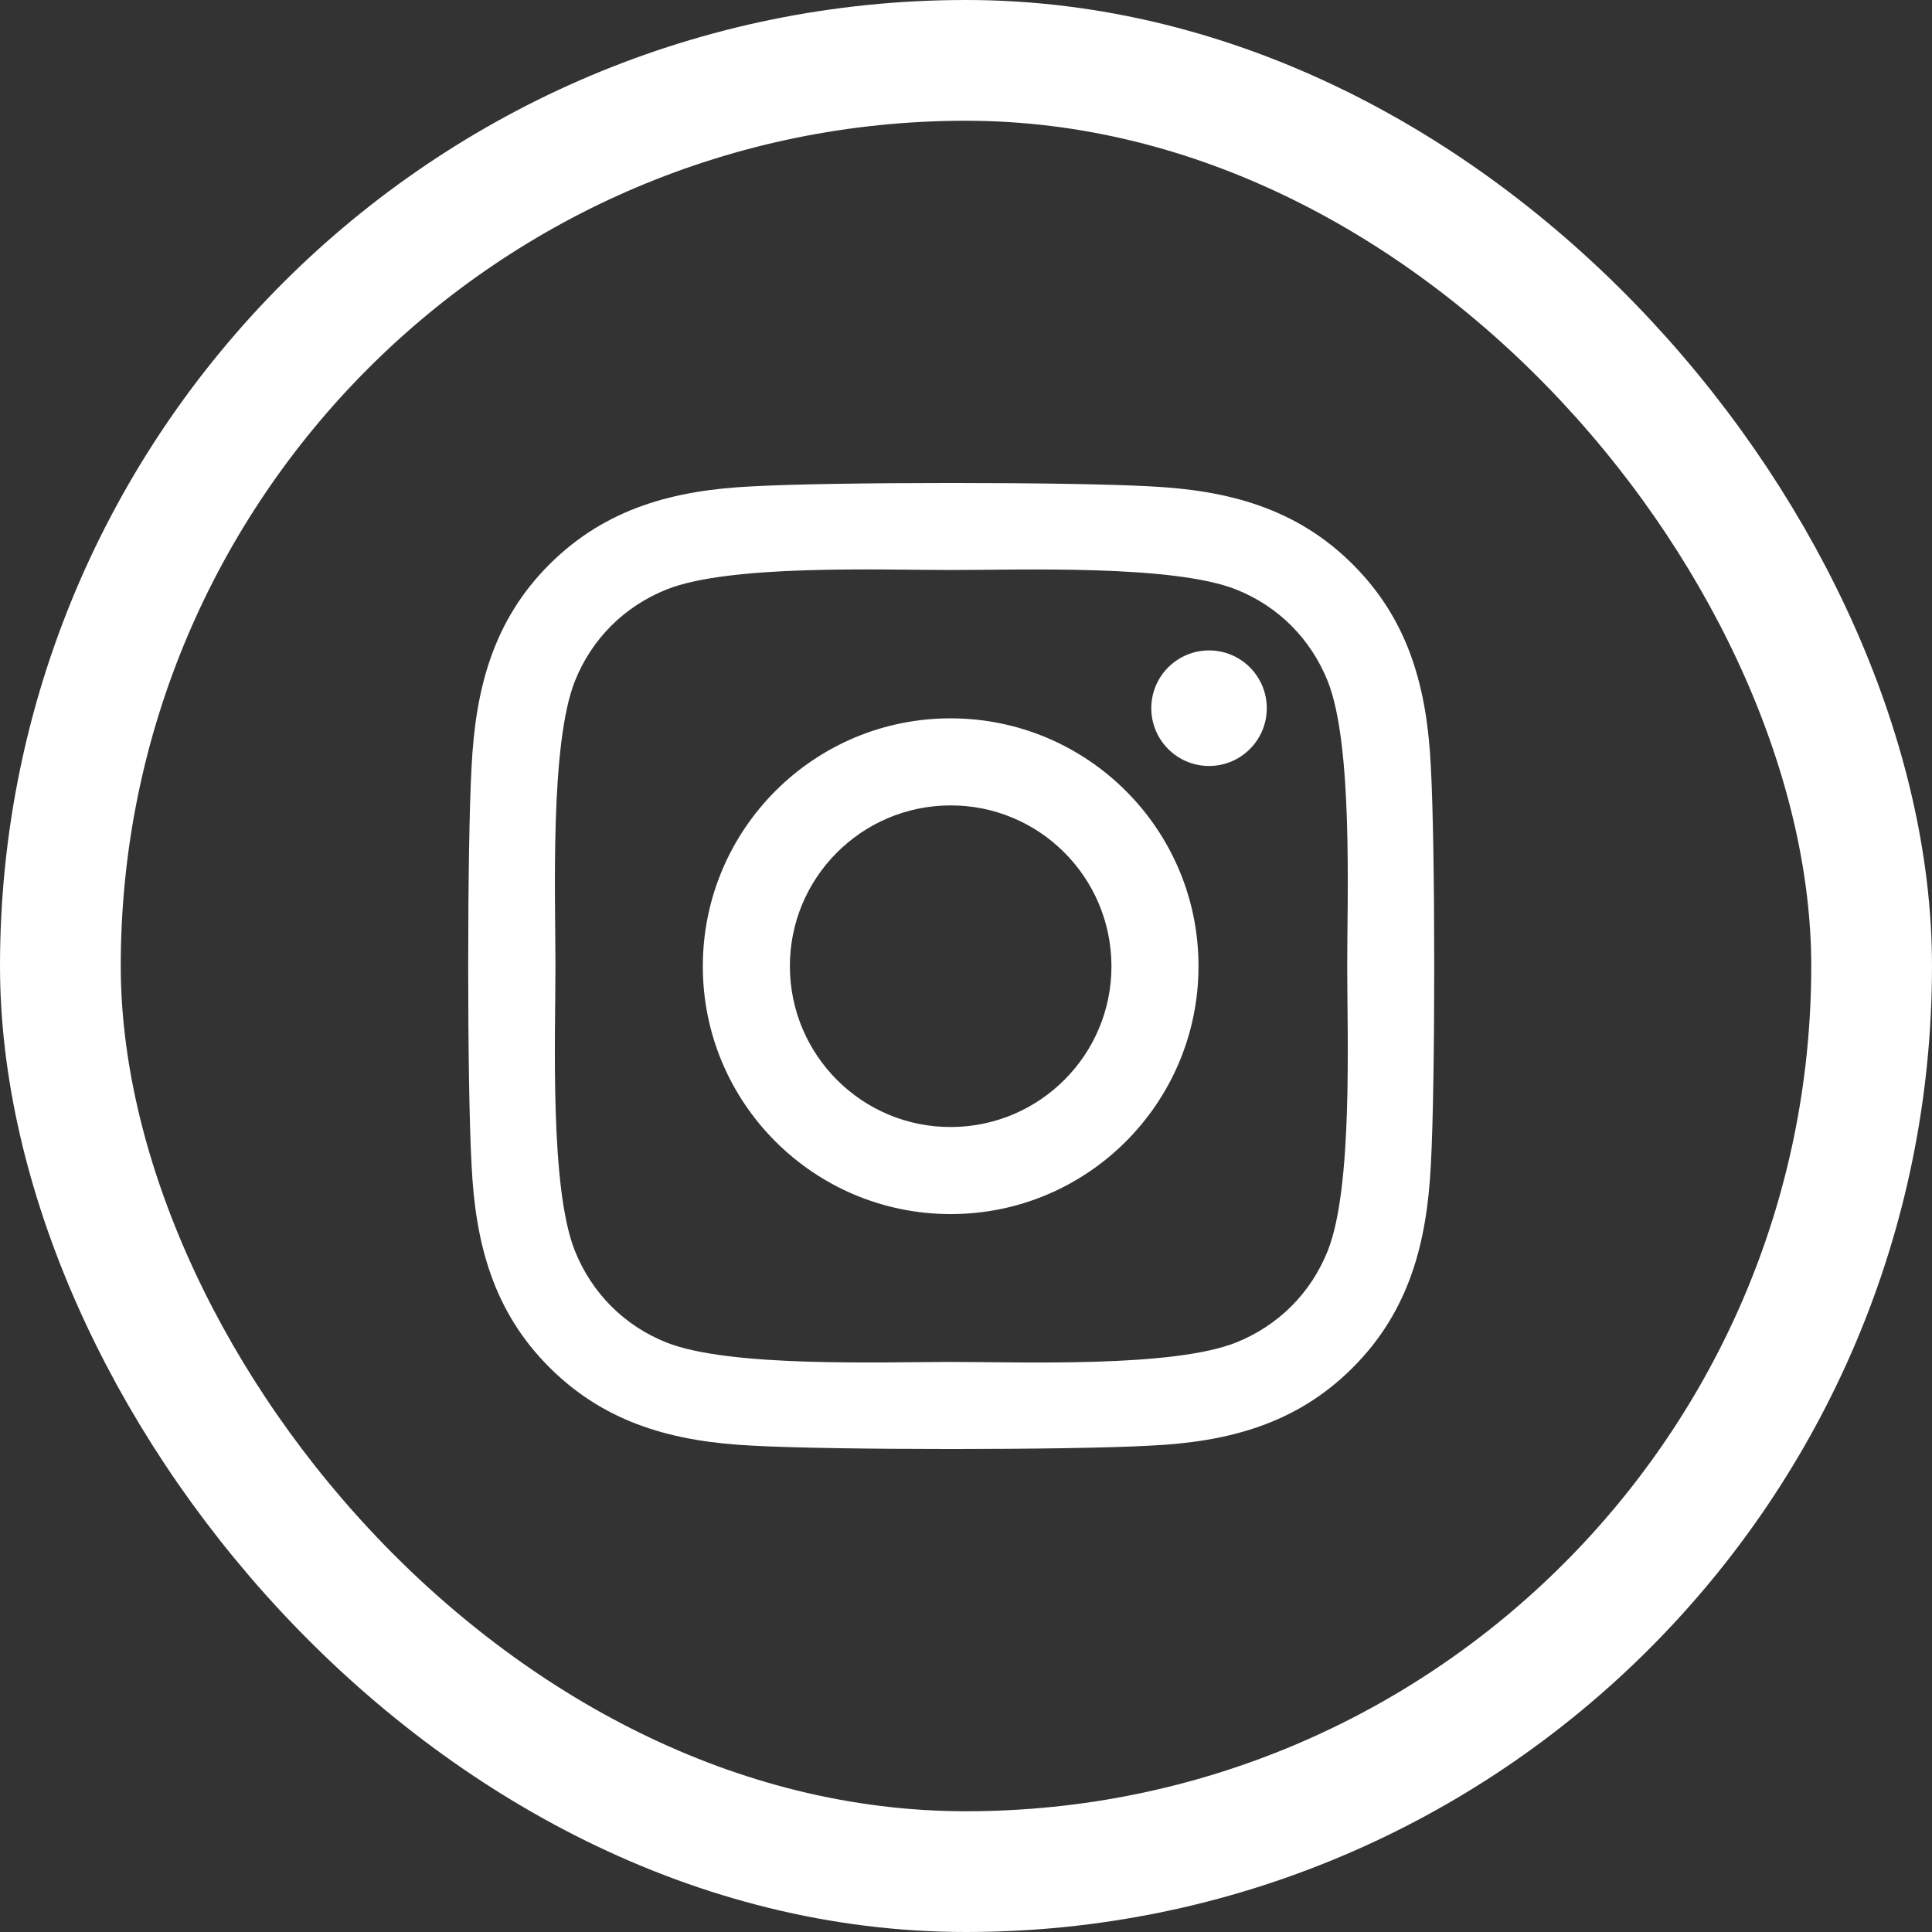
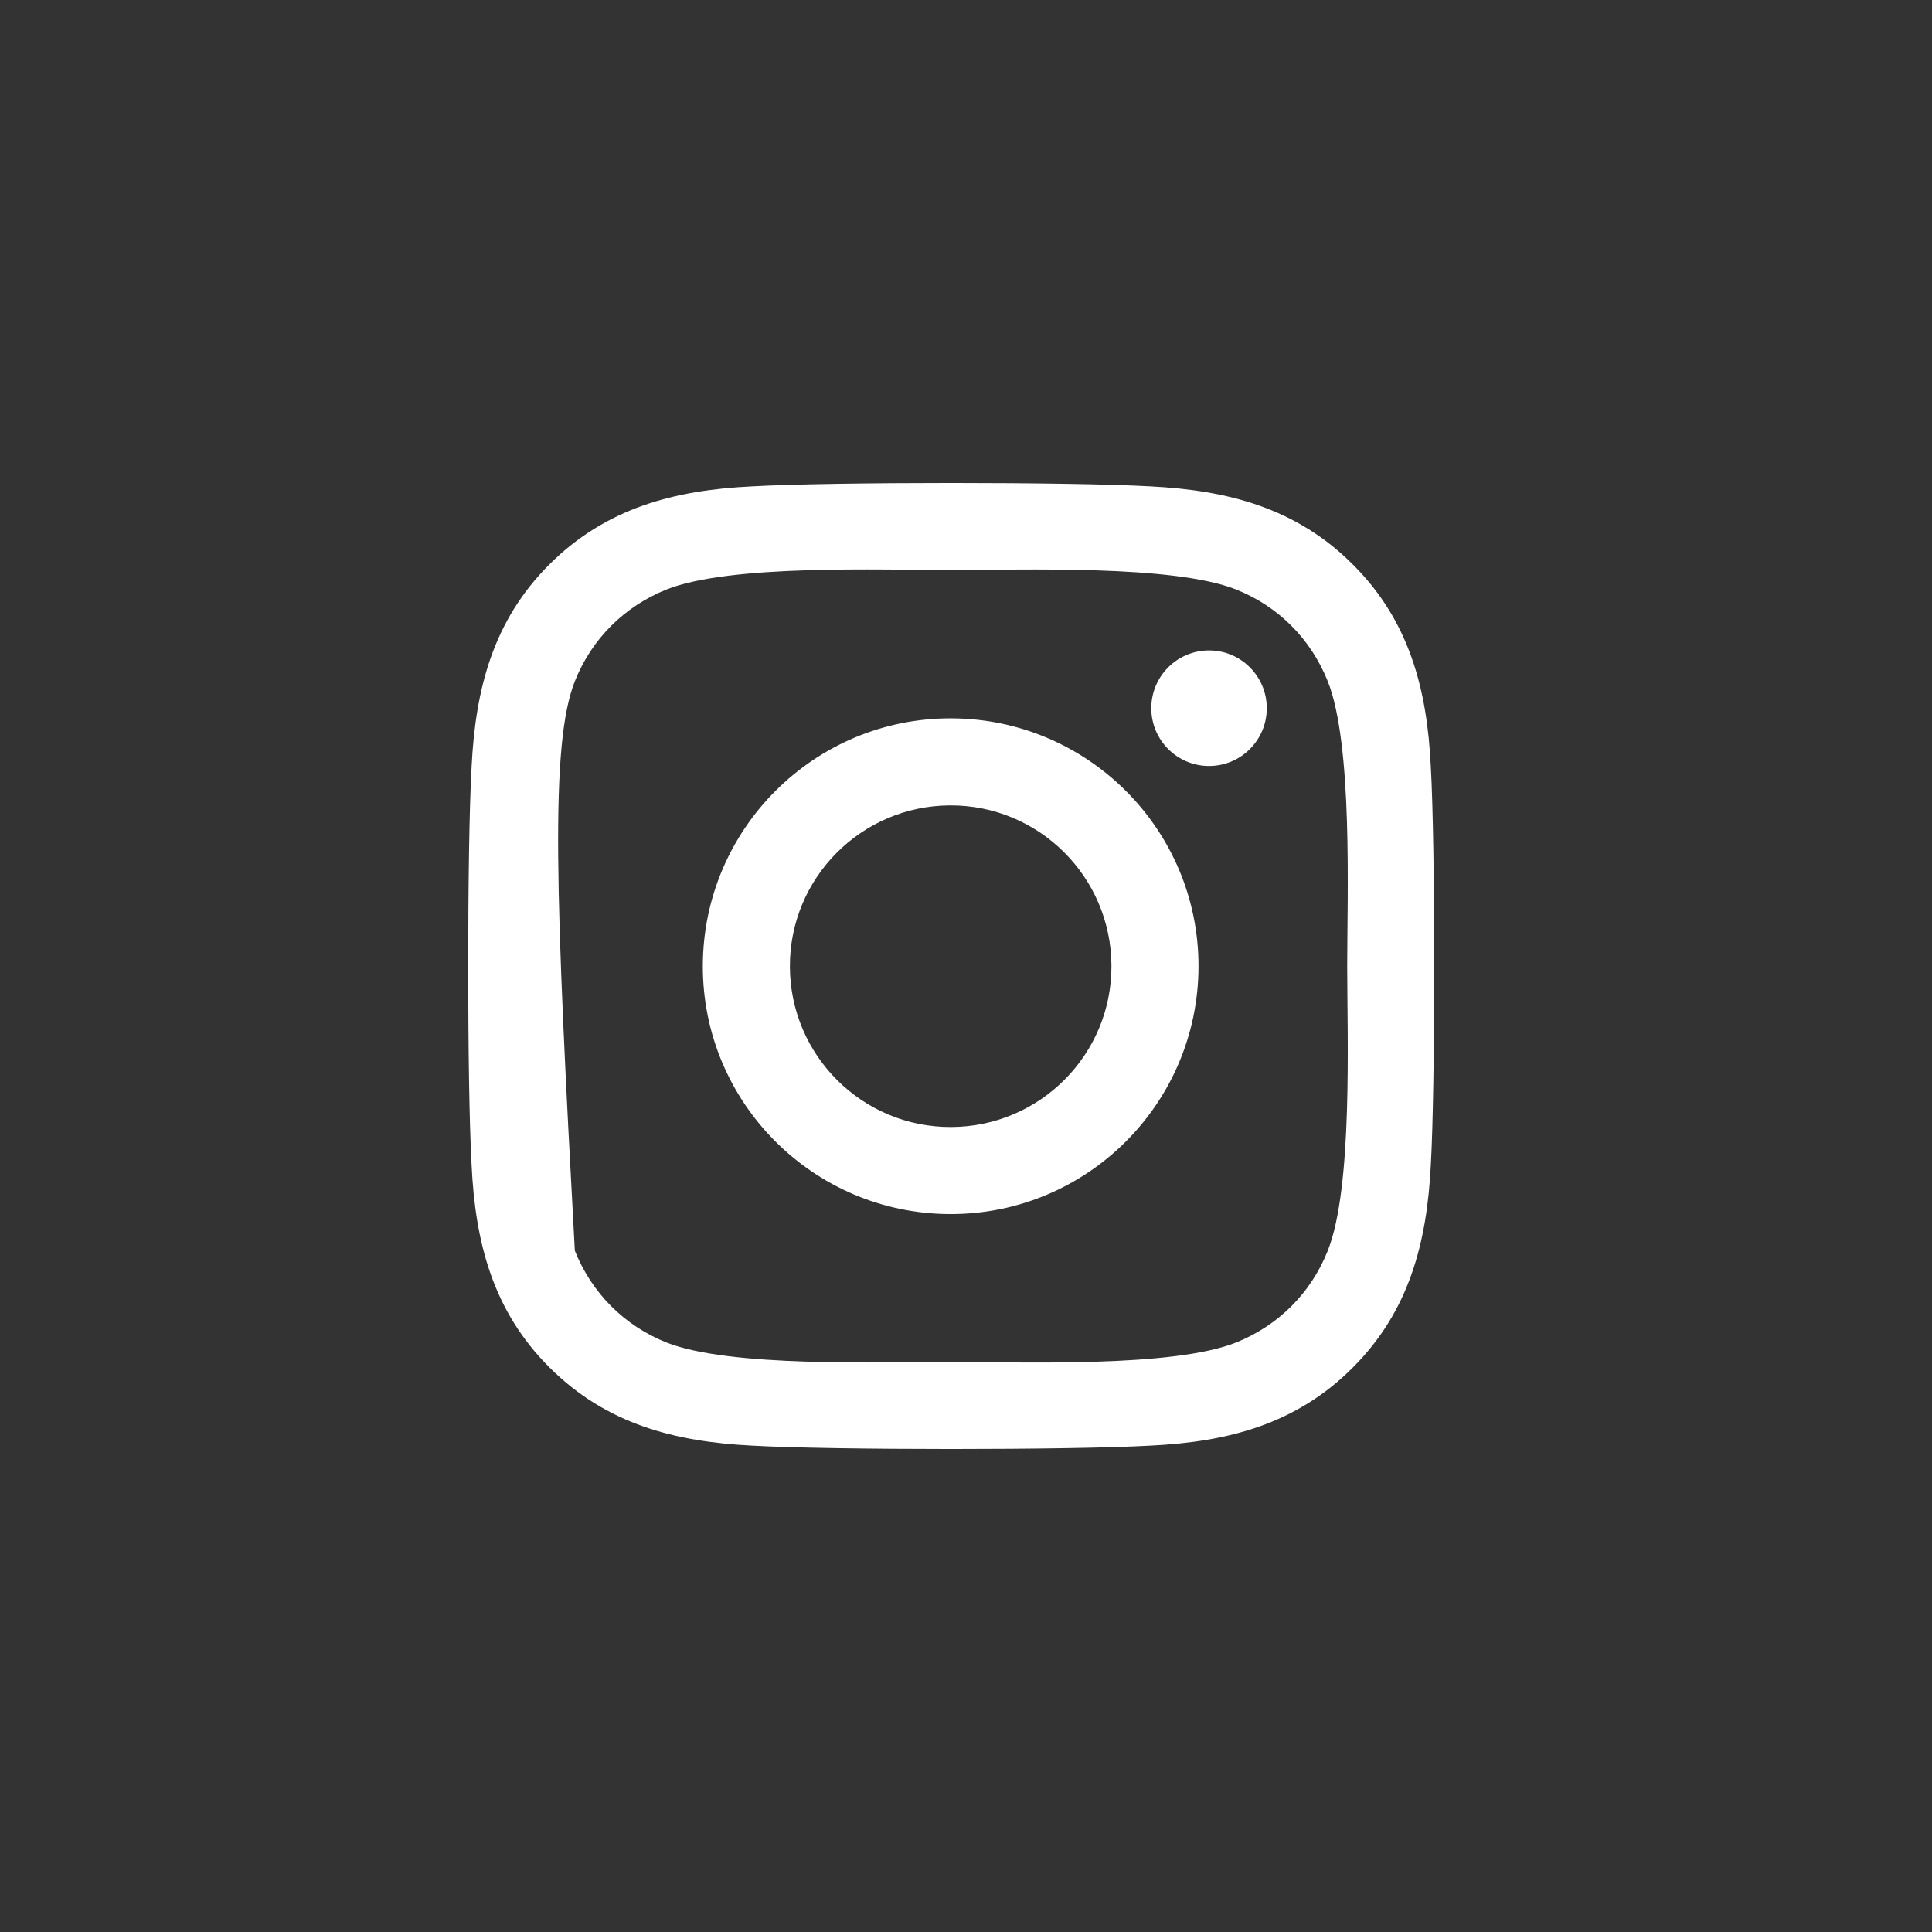
<svg xmlns="http://www.w3.org/2000/svg" width="32" height="32" viewBox="0 0 32 32" fill="none">
  <rect x="0" y="0" width="32" height="32" fill="#333333" stroke="none" />
-   <rect x="1" y="1" width="30" height="30" rx="15" stroke="white" stroke-width="2" />
-   <path d="M15.757 11.898C13.49 11.891 11.648 13.726 11.641 15.993C11.634 18.26 13.469 20.102 15.735 20.109C18.002 20.116 19.844 18.281 19.851 16.014C19.858 13.747 18.023 11.905 15.757 11.898ZM15.735 13.34C17.206 13.333 18.402 14.522 18.409 15.993C18.416 17.464 17.227 18.66 15.757 18.667C14.286 18.674 13.09 17.485 13.083 16.014C13.076 14.543 14.265 13.347 15.735 13.34ZM19.069 11.73C19.069 11.202 19.497 10.773 20.026 10.773C20.554 10.773 20.982 11.202 20.982 11.73C20.982 12.258 20.554 12.687 20.026 12.687C19.497 12.687 19.069 12.258 19.069 11.73ZM23.699 12.701C23.638 11.419 23.345 10.284 22.407 9.349C21.471 8.413 20.336 8.12 19.055 8.056C17.734 7.981 13.776 7.981 12.455 8.056C11.177 8.117 10.042 8.41 9.103 9.345C8.164 10.28 7.875 11.416 7.811 12.697C7.736 14.018 7.736 17.978 7.811 19.299C7.872 20.581 8.164 21.716 9.103 22.651C10.042 23.587 11.174 23.88 12.455 23.944C13.776 24.019 17.734 24.019 19.055 23.944C20.336 23.883 21.471 23.59 22.407 22.651C23.342 21.716 23.634 20.581 23.699 19.299C23.774 17.978 23.774 14.022 23.699 12.701ZM21.992 20.716C21.714 21.416 21.175 21.955 20.472 22.237C19.419 22.655 16.92 22.558 15.757 22.558C14.593 22.558 12.091 22.651 11.041 22.237C10.342 21.959 9.803 21.42 9.521 20.716C9.103 19.663 9.2 17.164 9.2 16C9.2 14.836 9.107 12.333 9.521 11.284C9.799 10.584 10.338 10.045 11.041 9.763C12.094 9.345 14.593 9.441 15.757 9.441C16.92 9.441 19.422 9.349 20.472 9.763C21.172 10.041 21.71 10.58 21.992 11.284C22.41 12.337 22.314 14.836 22.314 16C22.314 17.164 22.41 19.667 21.992 20.716Z" fill="white" />
+   <path d="M15.757 11.898C13.49 11.891 11.648 13.726 11.641 15.993C11.634 18.26 13.469 20.102 15.735 20.109C18.002 20.116 19.844 18.281 19.851 16.014C19.858 13.747 18.023 11.905 15.757 11.898ZM15.735 13.34C17.206 13.333 18.402 14.522 18.409 15.993C18.416 17.464 17.227 18.66 15.757 18.667C14.286 18.674 13.09 17.485 13.083 16.014C13.076 14.543 14.265 13.347 15.735 13.34ZM19.069 11.73C19.069 11.202 19.497 10.773 20.026 10.773C20.554 10.773 20.982 11.202 20.982 11.73C20.982 12.258 20.554 12.687 20.026 12.687C19.497 12.687 19.069 12.258 19.069 11.73ZM23.699 12.701C23.638 11.419 23.345 10.284 22.407 9.349C21.471 8.413 20.336 8.12 19.055 8.056C17.734 7.981 13.776 7.981 12.455 8.056C11.177 8.117 10.042 8.41 9.103 9.345C8.164 10.28 7.875 11.416 7.811 12.697C7.736 14.018 7.736 17.978 7.811 19.299C7.872 20.581 8.164 21.716 9.103 22.651C10.042 23.587 11.174 23.88 12.455 23.944C13.776 24.019 17.734 24.019 19.055 23.944C20.336 23.883 21.471 23.59 22.407 22.651C23.342 21.716 23.634 20.581 23.699 19.299C23.774 17.978 23.774 14.022 23.699 12.701ZM21.992 20.716C21.714 21.416 21.175 21.955 20.472 22.237C19.419 22.655 16.92 22.558 15.757 22.558C14.593 22.558 12.091 22.651 11.041 22.237C10.342 21.959 9.803 21.42 9.521 20.716C9.2 14.836 9.107 12.333 9.521 11.284C9.799 10.584 10.338 10.045 11.041 9.763C12.094 9.345 14.593 9.441 15.757 9.441C16.92 9.441 19.422 9.349 20.472 9.763C21.172 10.041 21.71 10.58 21.992 11.284C22.41 12.337 22.314 14.836 22.314 16C22.314 17.164 22.41 19.667 21.992 20.716Z" fill="white" />
</svg>